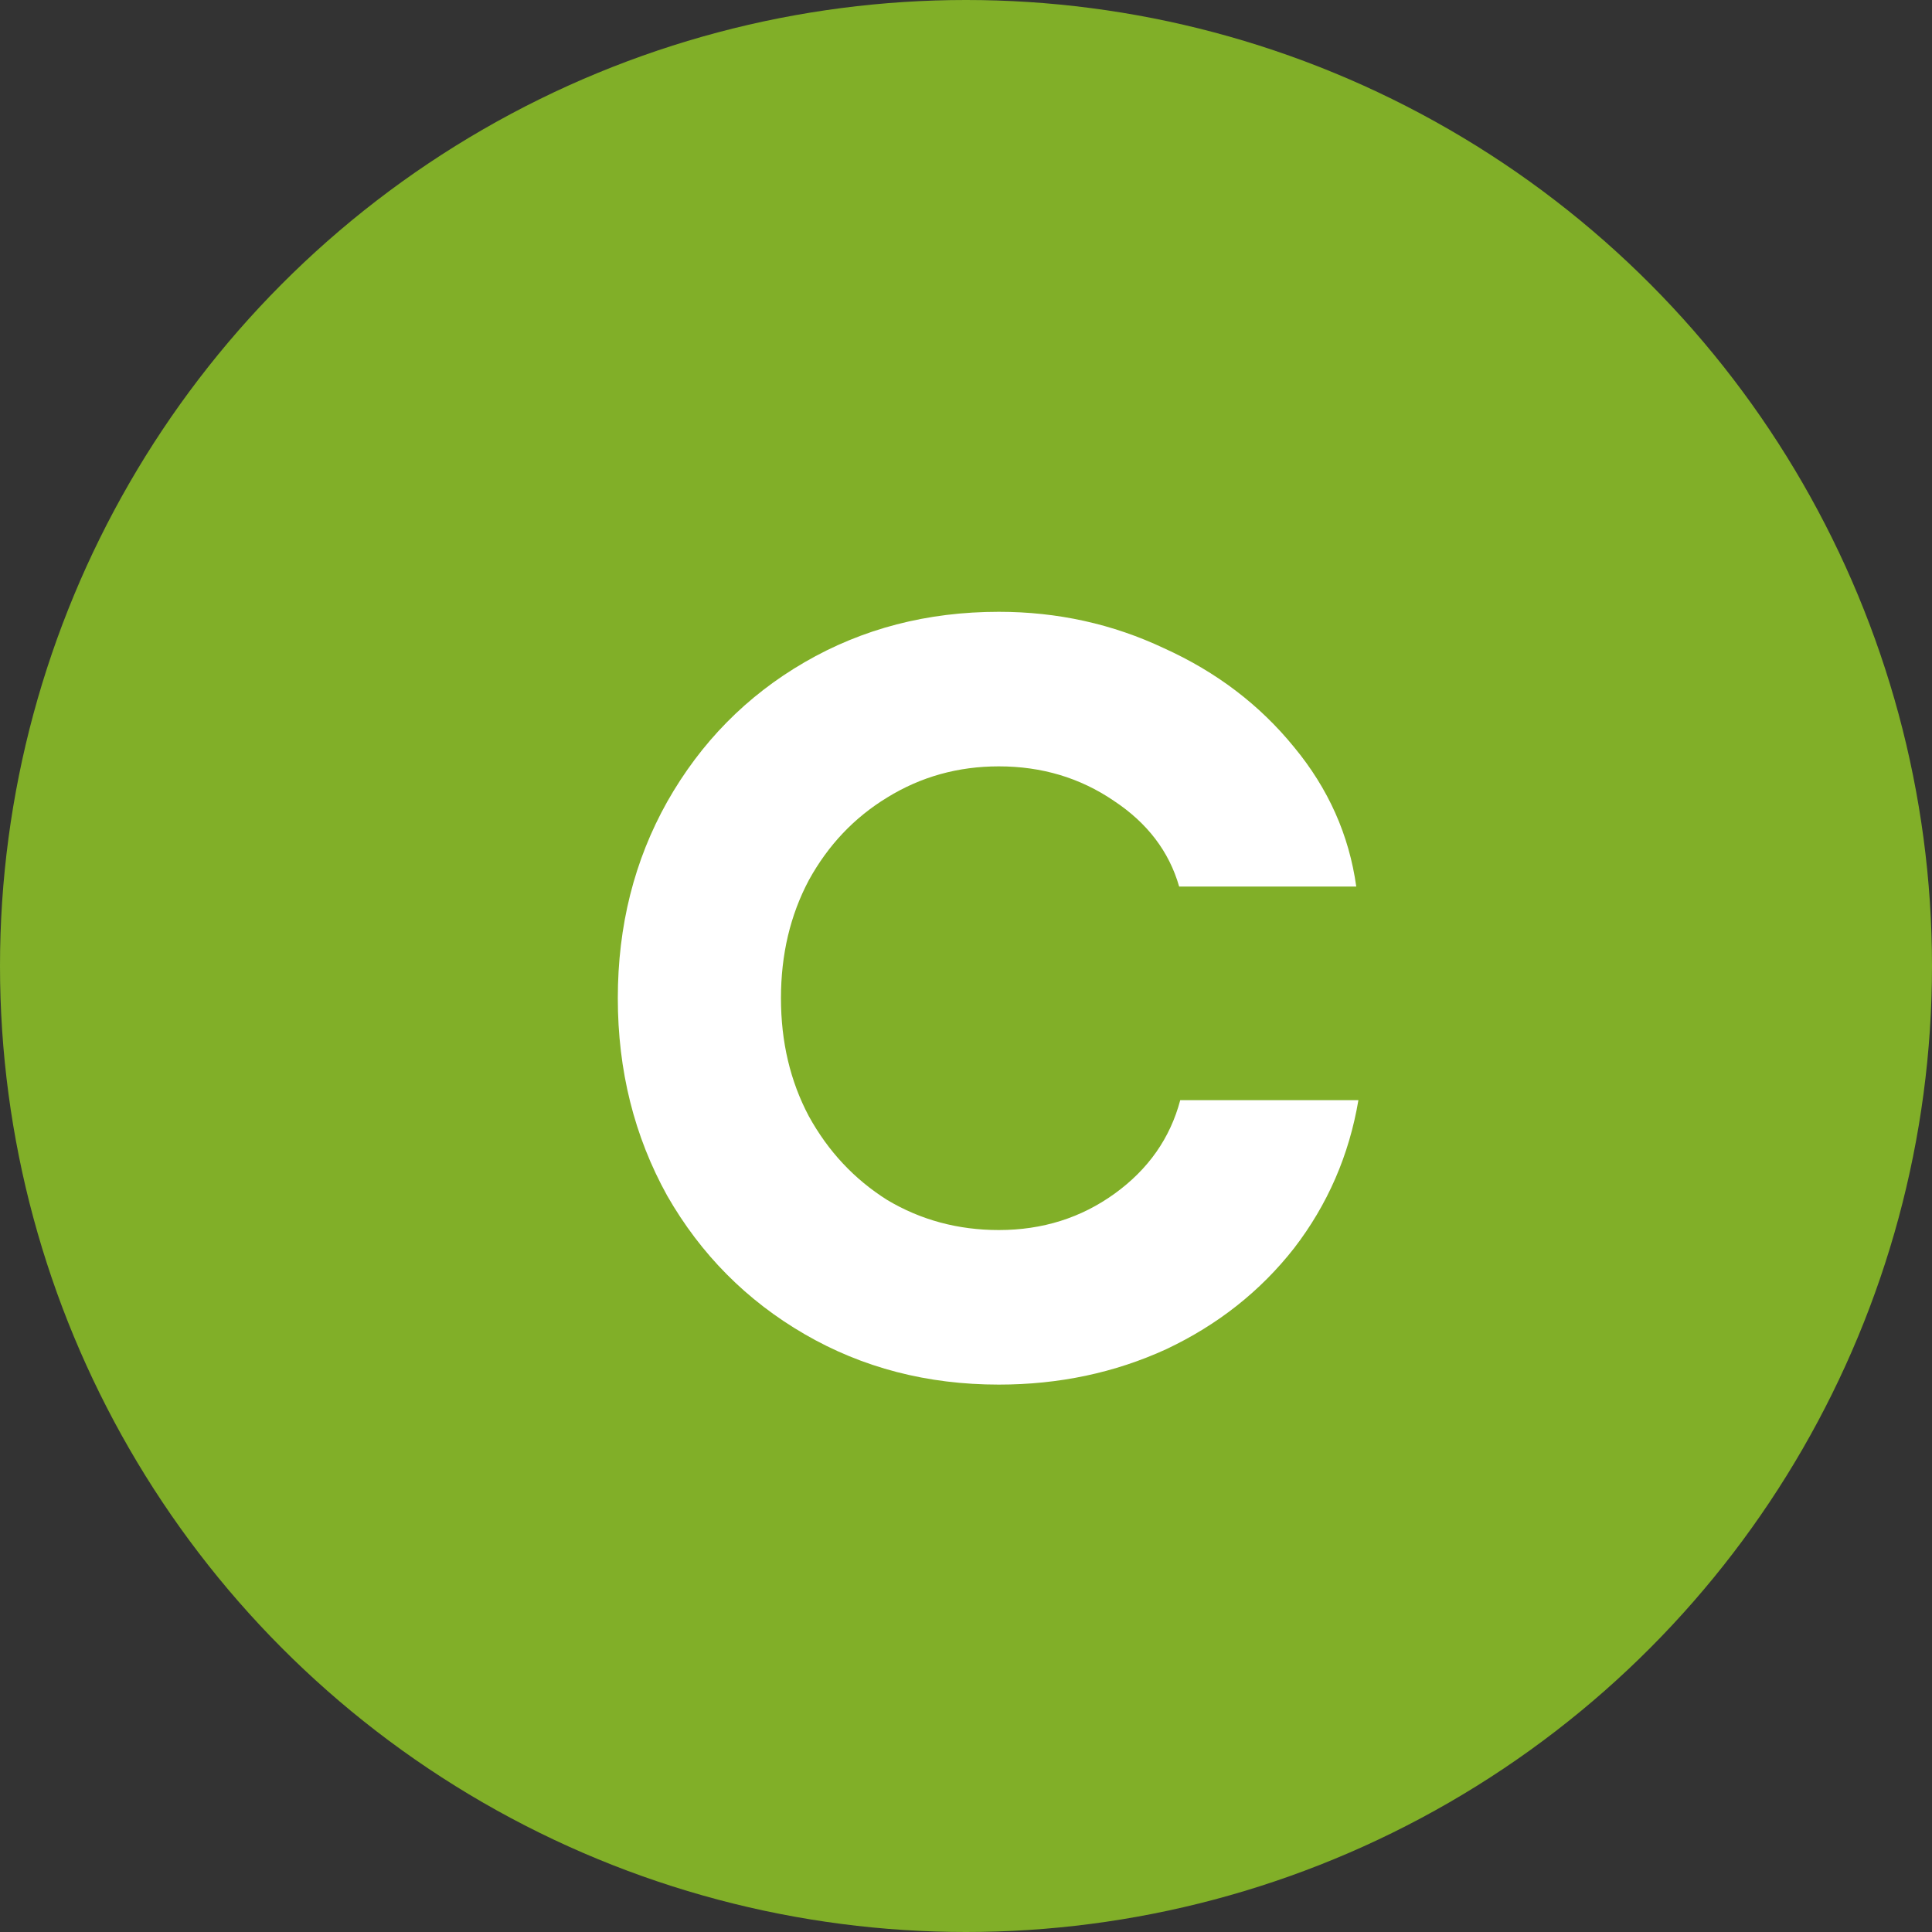
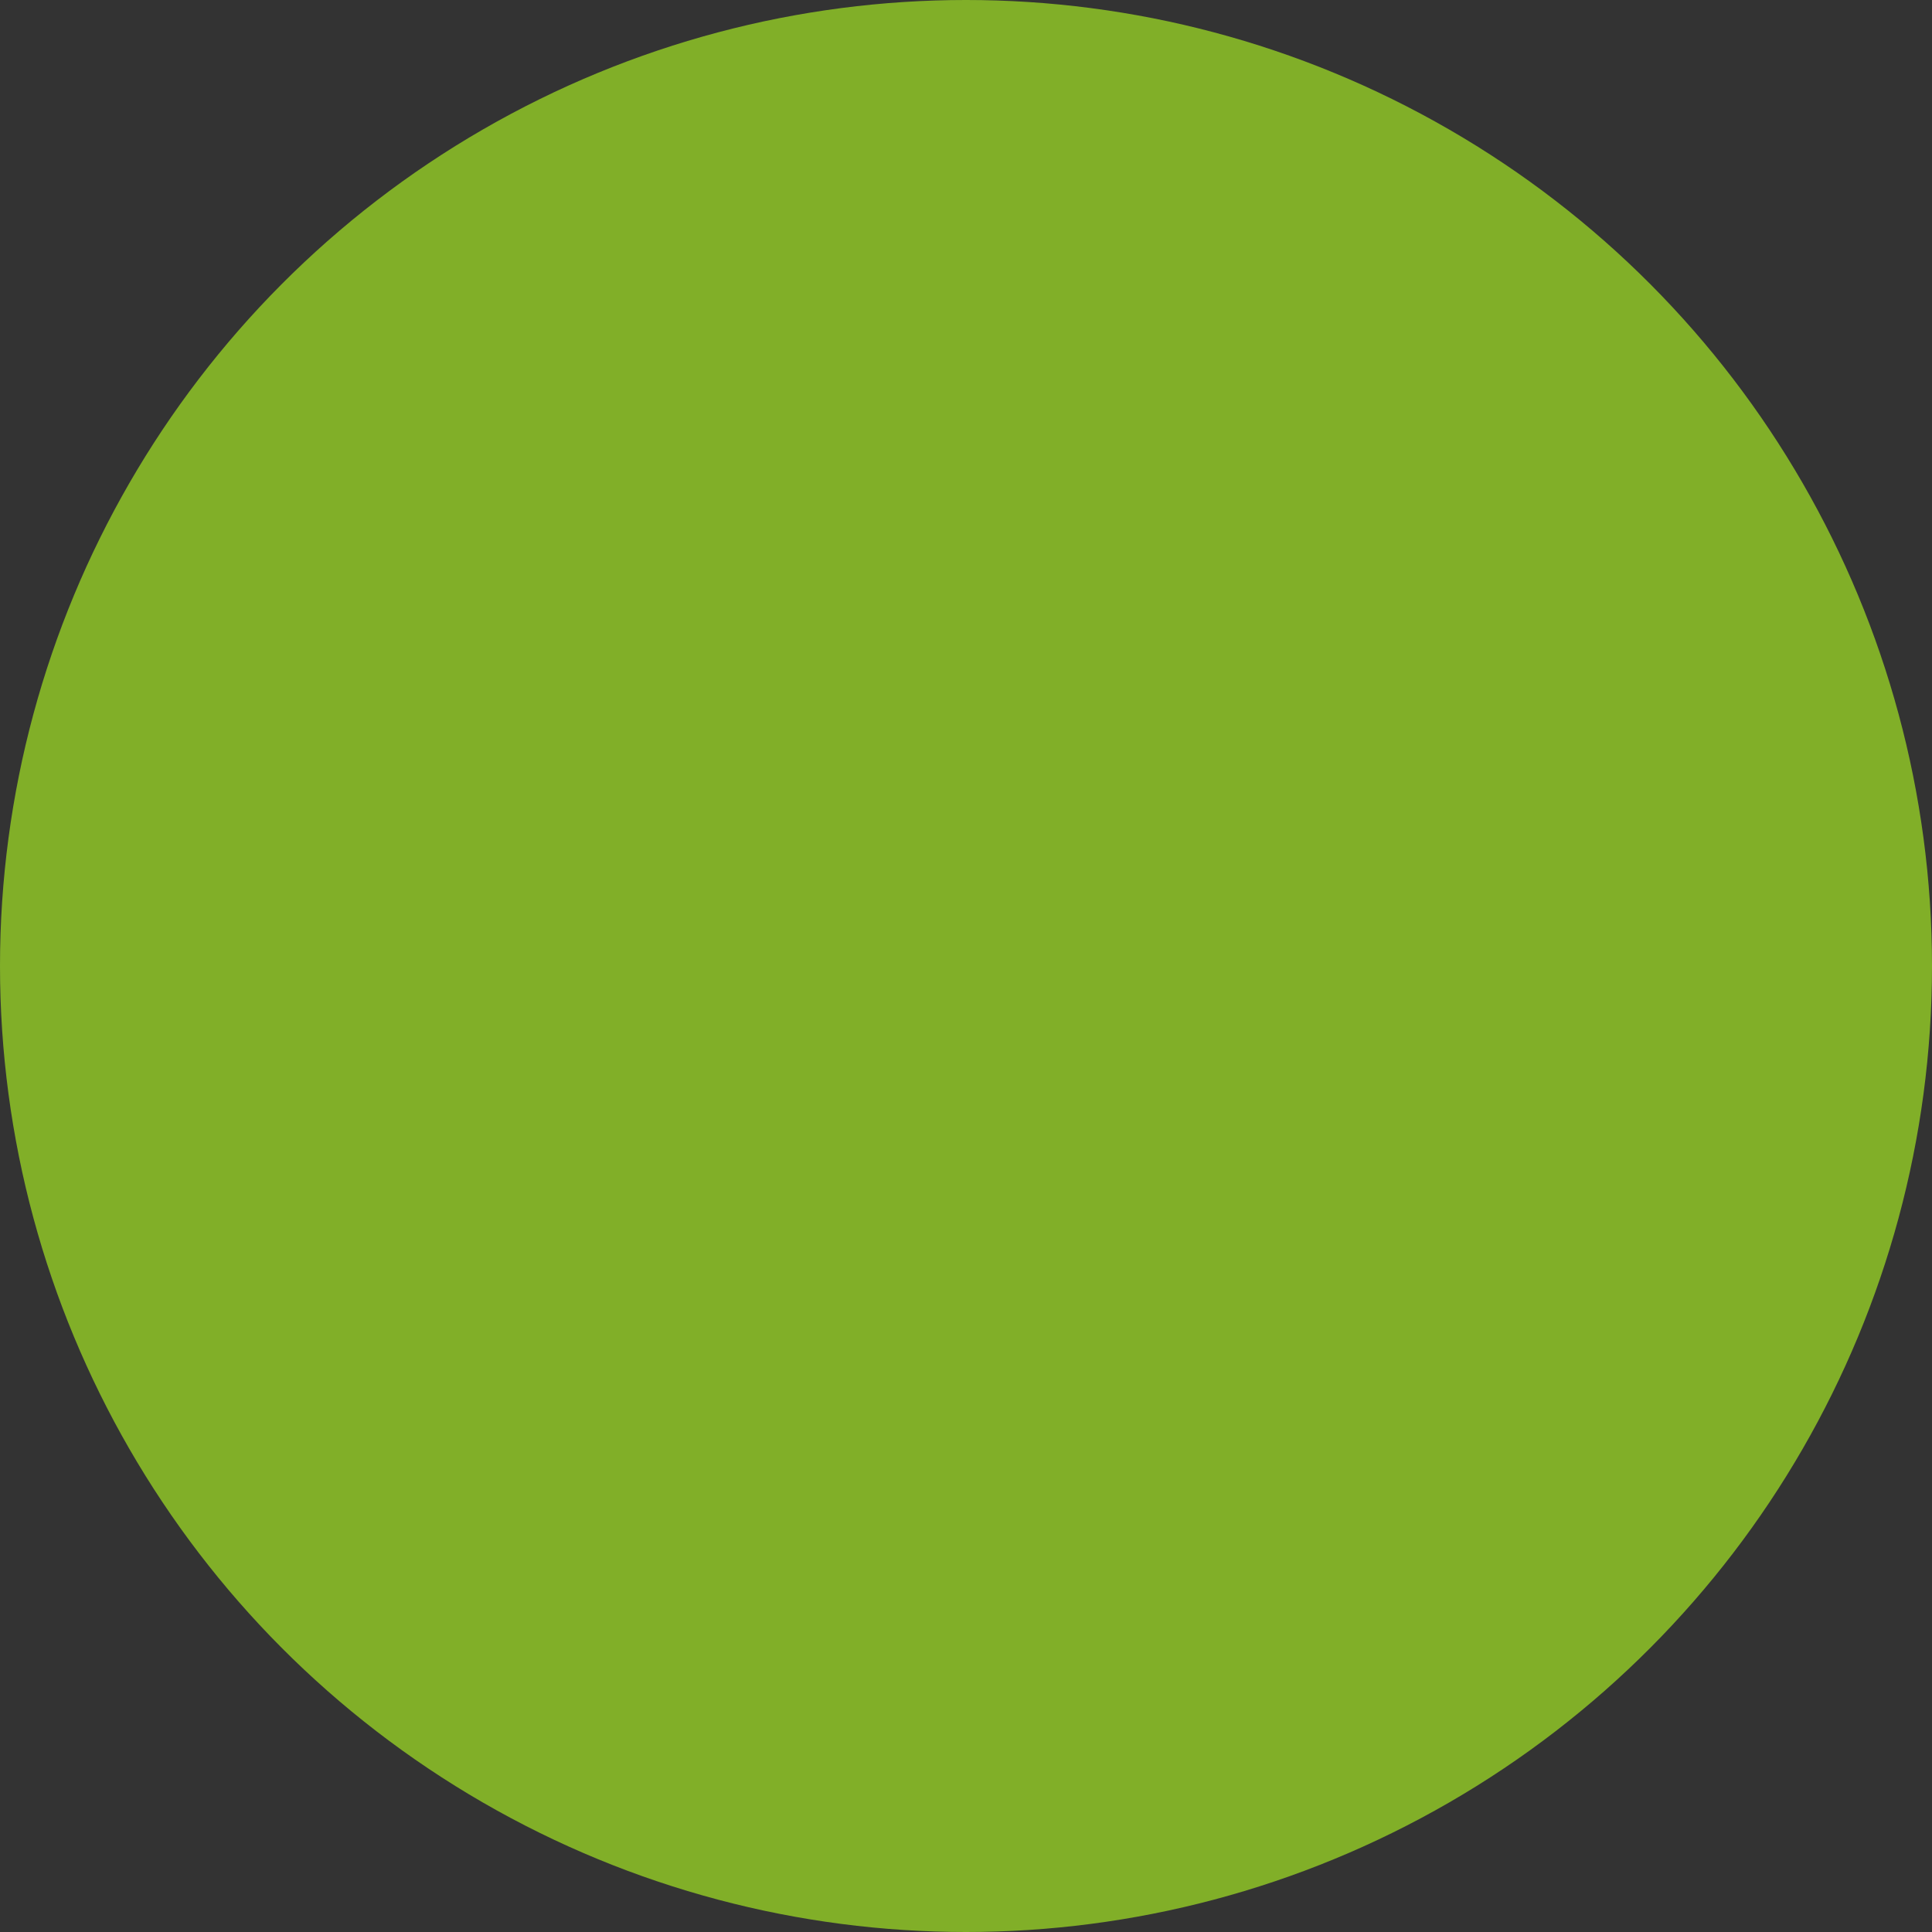
<svg xmlns="http://www.w3.org/2000/svg" width="45" height="45" viewBox="0 0 45 45" fill="none">
  <rect x="0" y="0" width="45" height="45" fill="#333333" stroke="none" />
  <circle cx="22.5" cy="22.5" r="22.5" fill="#81AF28" />
-   <path d="M23.265 32.25C21.598 32.25 20.09 31.858 18.74 31.075C17.39 30.292 16.323 29.217 15.54 27.85C14.773 26.467 14.39 24.933 14.39 23.25C14.39 21.567 14.773 20.042 15.54 18.675C16.323 17.292 17.39 16.208 18.74 15.425C20.09 14.642 21.598 14.25 23.265 14.25C24.631 14.25 25.915 14.533 27.115 15.1C28.331 15.65 29.34 16.417 30.14 17.4C30.94 18.367 31.423 19.45 31.59 20.65H27.465C27.231 19.833 26.723 19.167 25.94 18.65C25.156 18.117 24.265 17.85 23.265 17.85C22.315 17.85 21.448 18.092 20.665 18.575C19.898 19.042 19.29 19.683 18.84 20.5C18.406 21.317 18.19 22.233 18.19 23.25C18.19 24.267 18.406 25.183 18.84 26C19.29 26.817 19.898 27.467 20.665 27.95C21.448 28.417 22.315 28.65 23.265 28.65C24.281 28.65 25.181 28.367 25.965 27.8C26.748 27.233 27.256 26.508 27.49 25.625H31.64C31.423 26.908 30.923 28.058 30.14 29.075C29.356 30.075 28.365 30.858 27.165 31.425C25.965 31.975 24.665 32.25 23.265 32.25Z" fill="white" />
</svg>